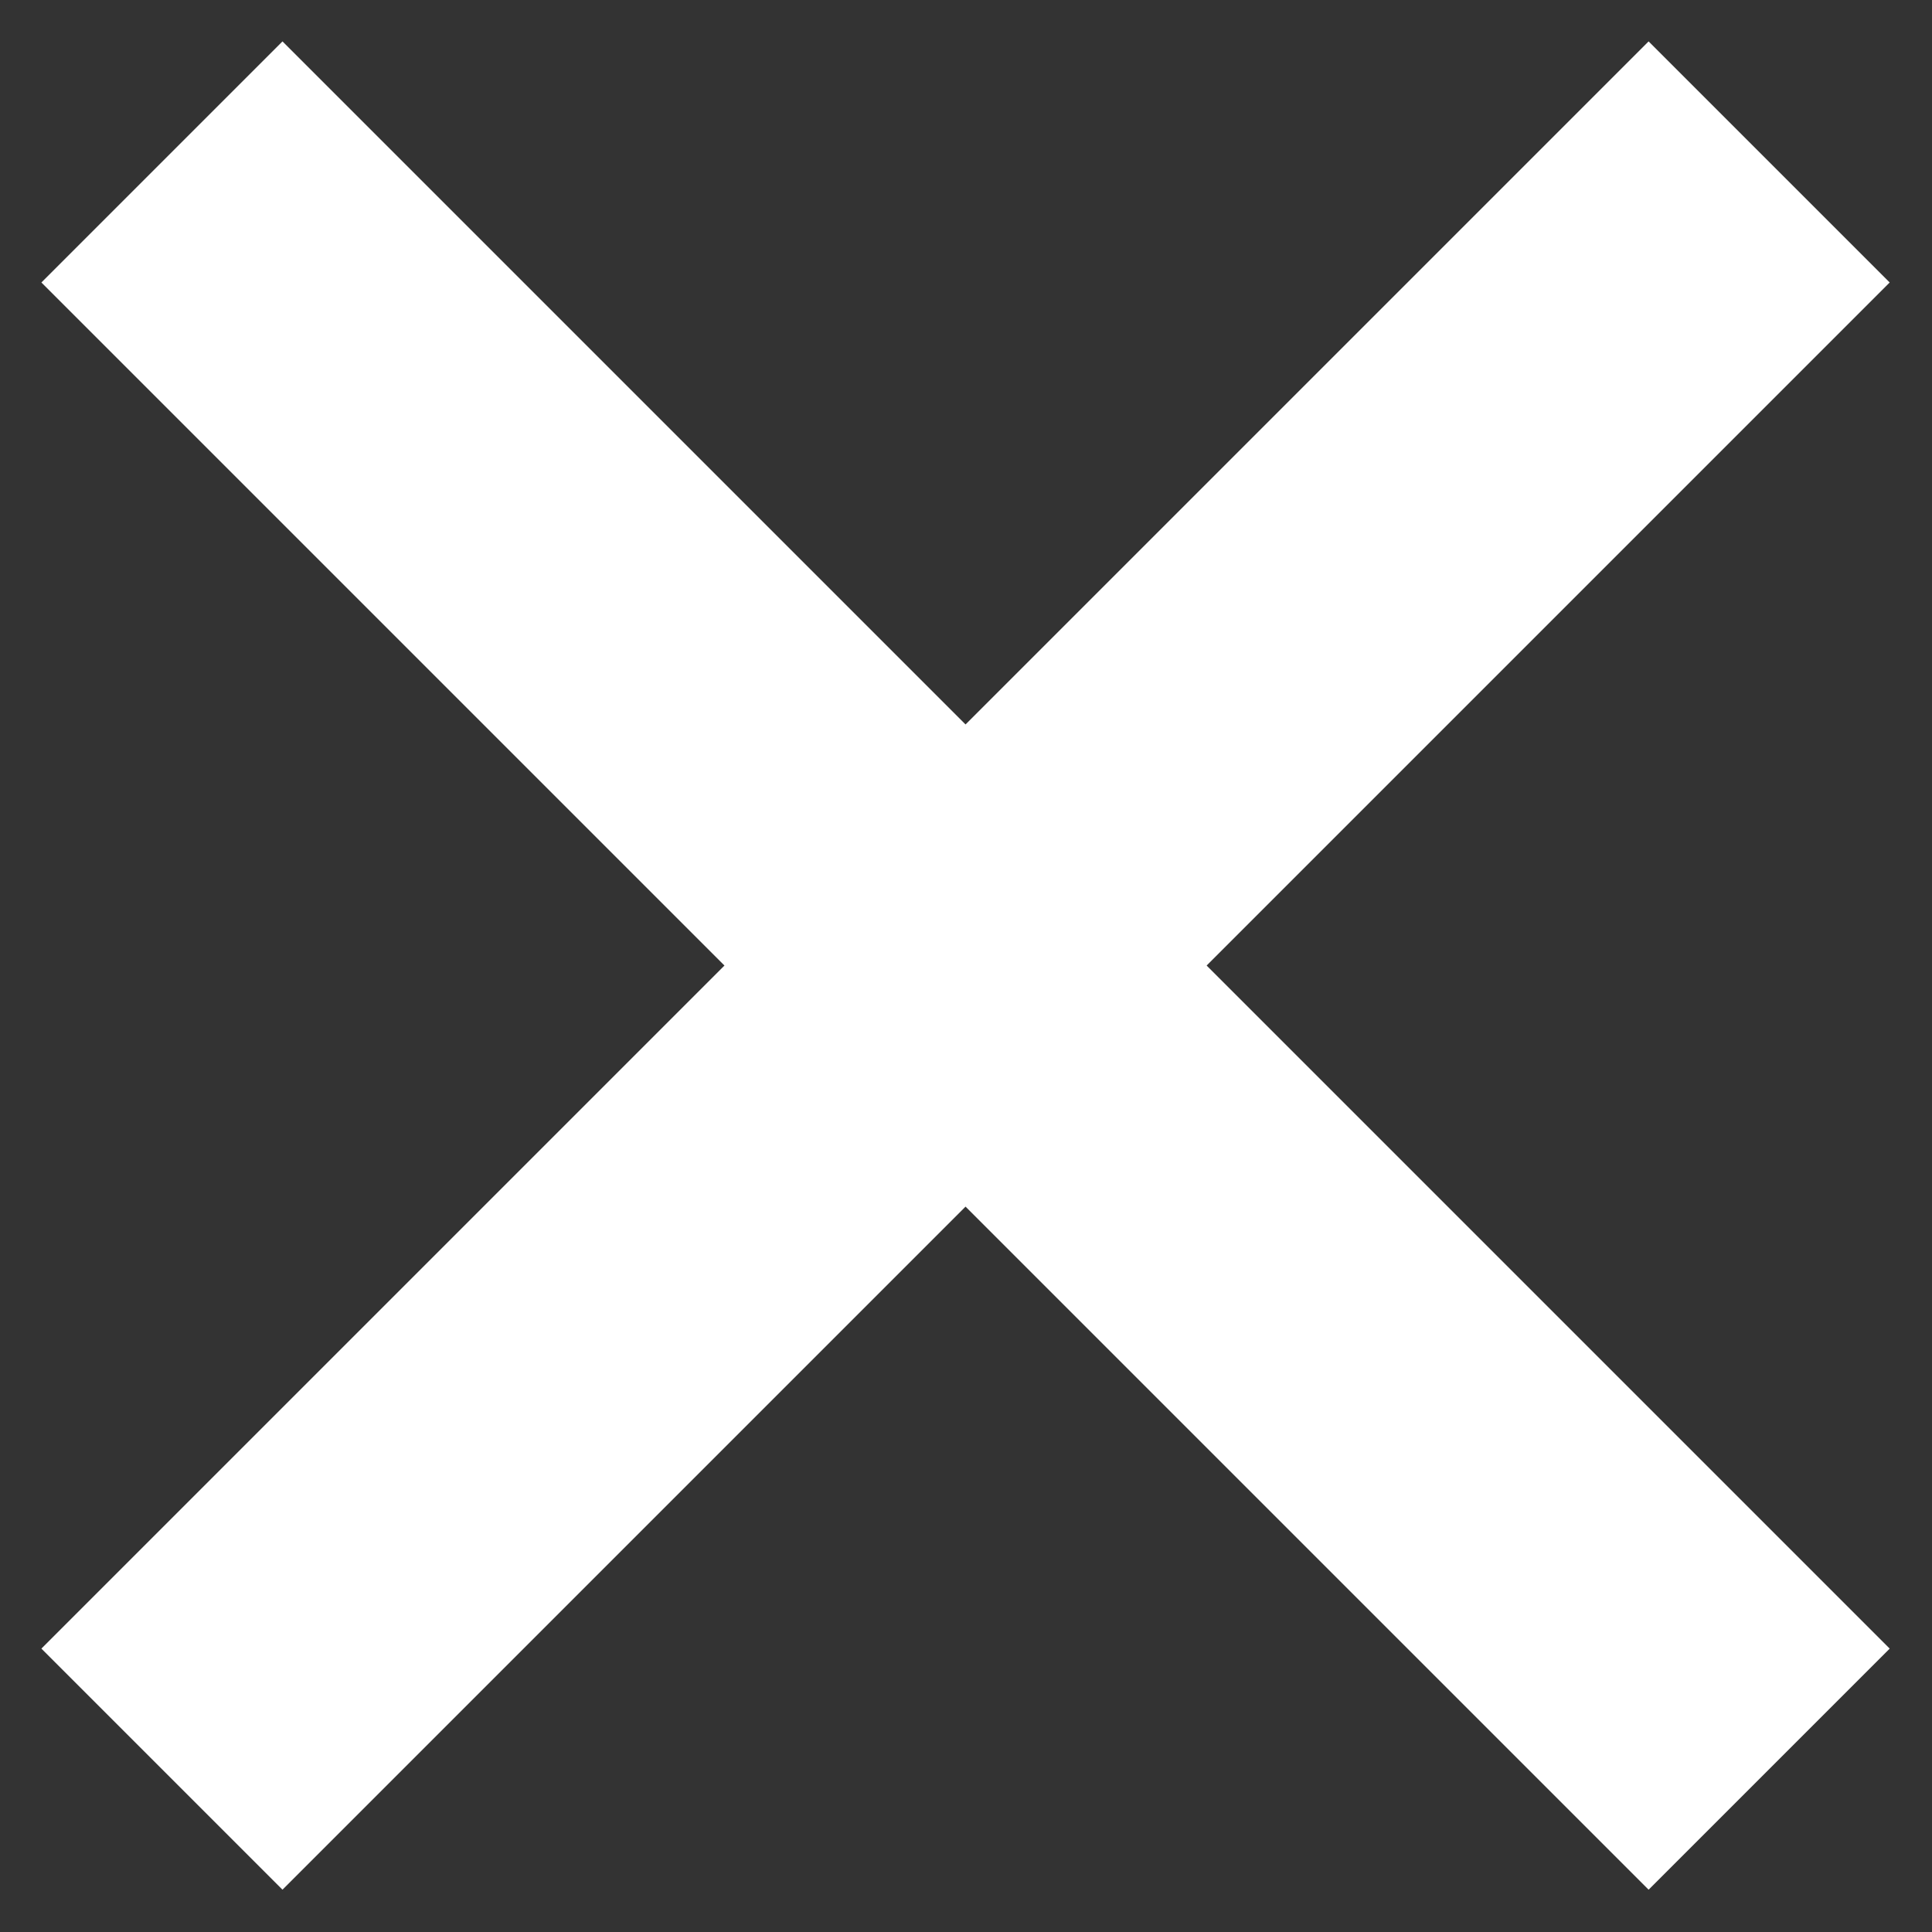
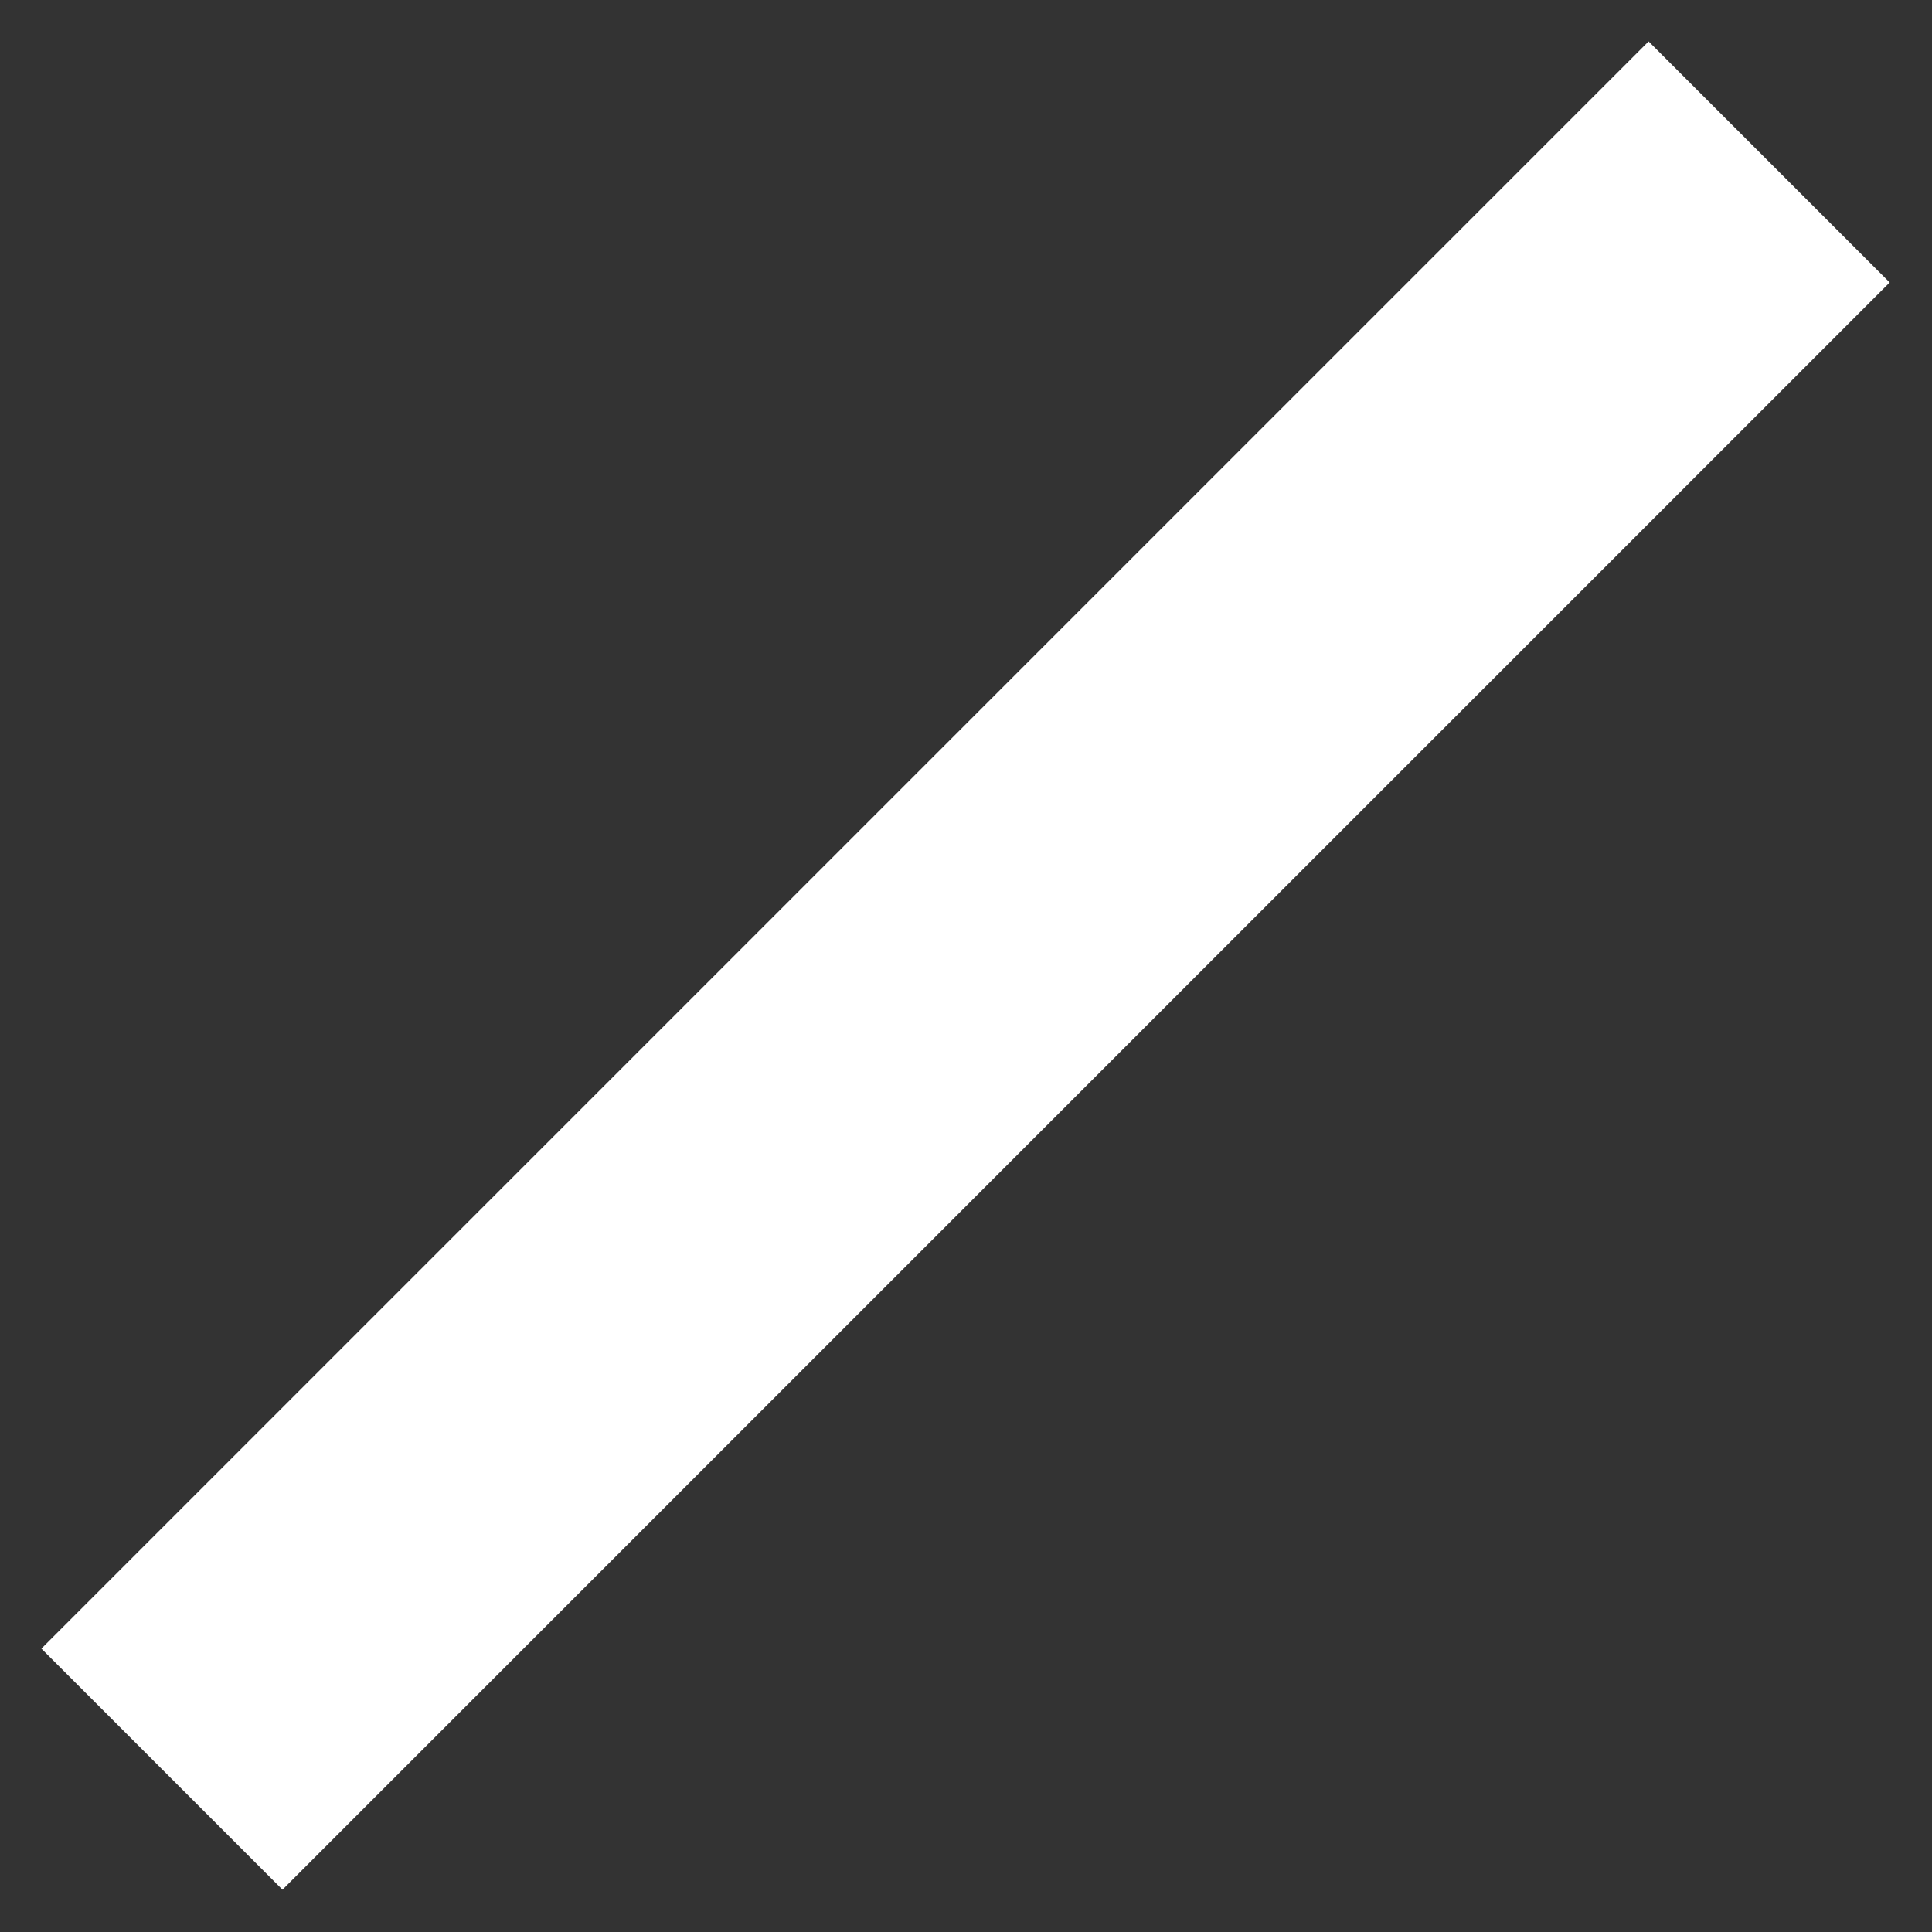
<svg xmlns="http://www.w3.org/2000/svg" width="17px" height="17px" viewBox="0 0 17 17" version="1.1">
  <rect x="0" y="0" width="17" height="17" fill="#333333" stroke="none" />
  <title>Group 22</title>
  <desc>Created with Sketch.</desc>
  <defs />
  <g id="Homepage-v02" stroke="none" stroke-width="1" fill="none" fill-rule="evenodd">
    <g id="YIPS-UI-Homepage-320-Navgation-" transform="translate(-31, -13)" fill="#FFFFFF">
      <g id="Group-22" transform="translate(39.496, 21.496) rotate(-315) translate(-39.496, -21.496) translate(29.496, 10.996)">
-         <rect id="Rectangle-553-Copy-4" x="-1.77635684e-13" y="9" width="20" height="3" />
        <rect id="Rectangle-553-Copy-4" transform="translate(10, 10.5) rotate(-270) translate(-10, -10.5) " x="7.03215264e-13" y="9" width="20" height="3" />
      </g>
    </g>
  </g>
</svg>